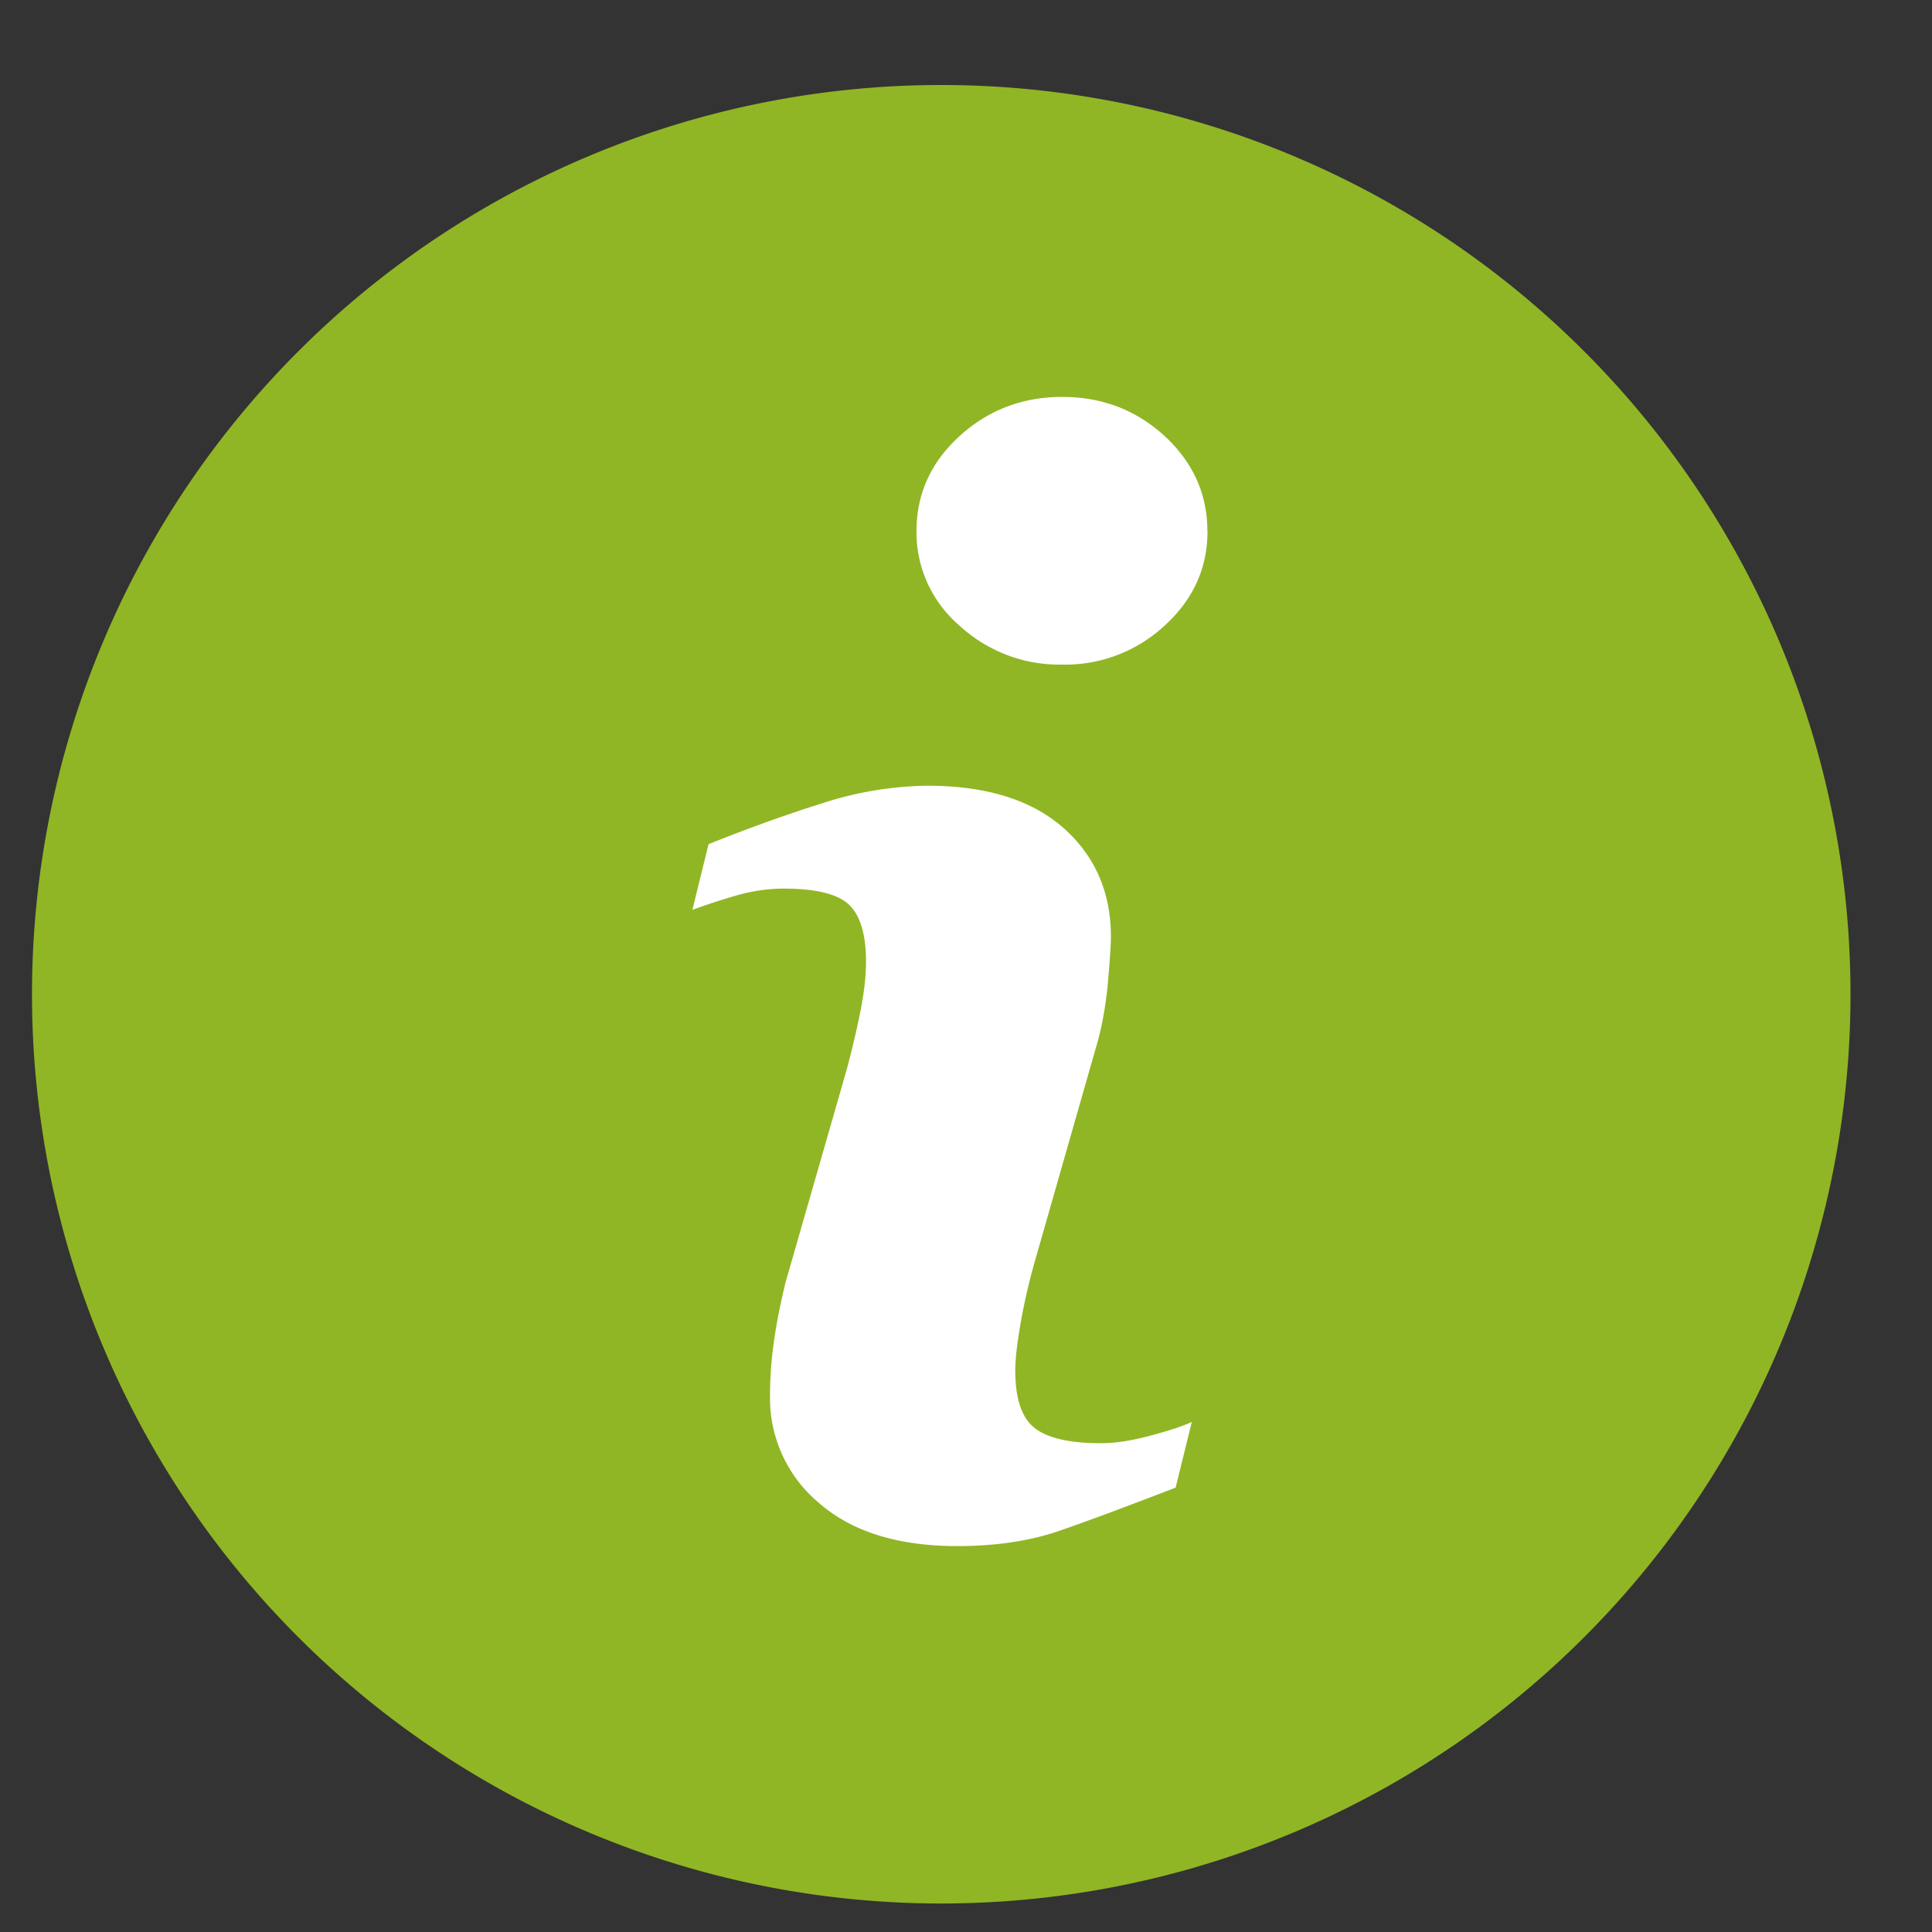
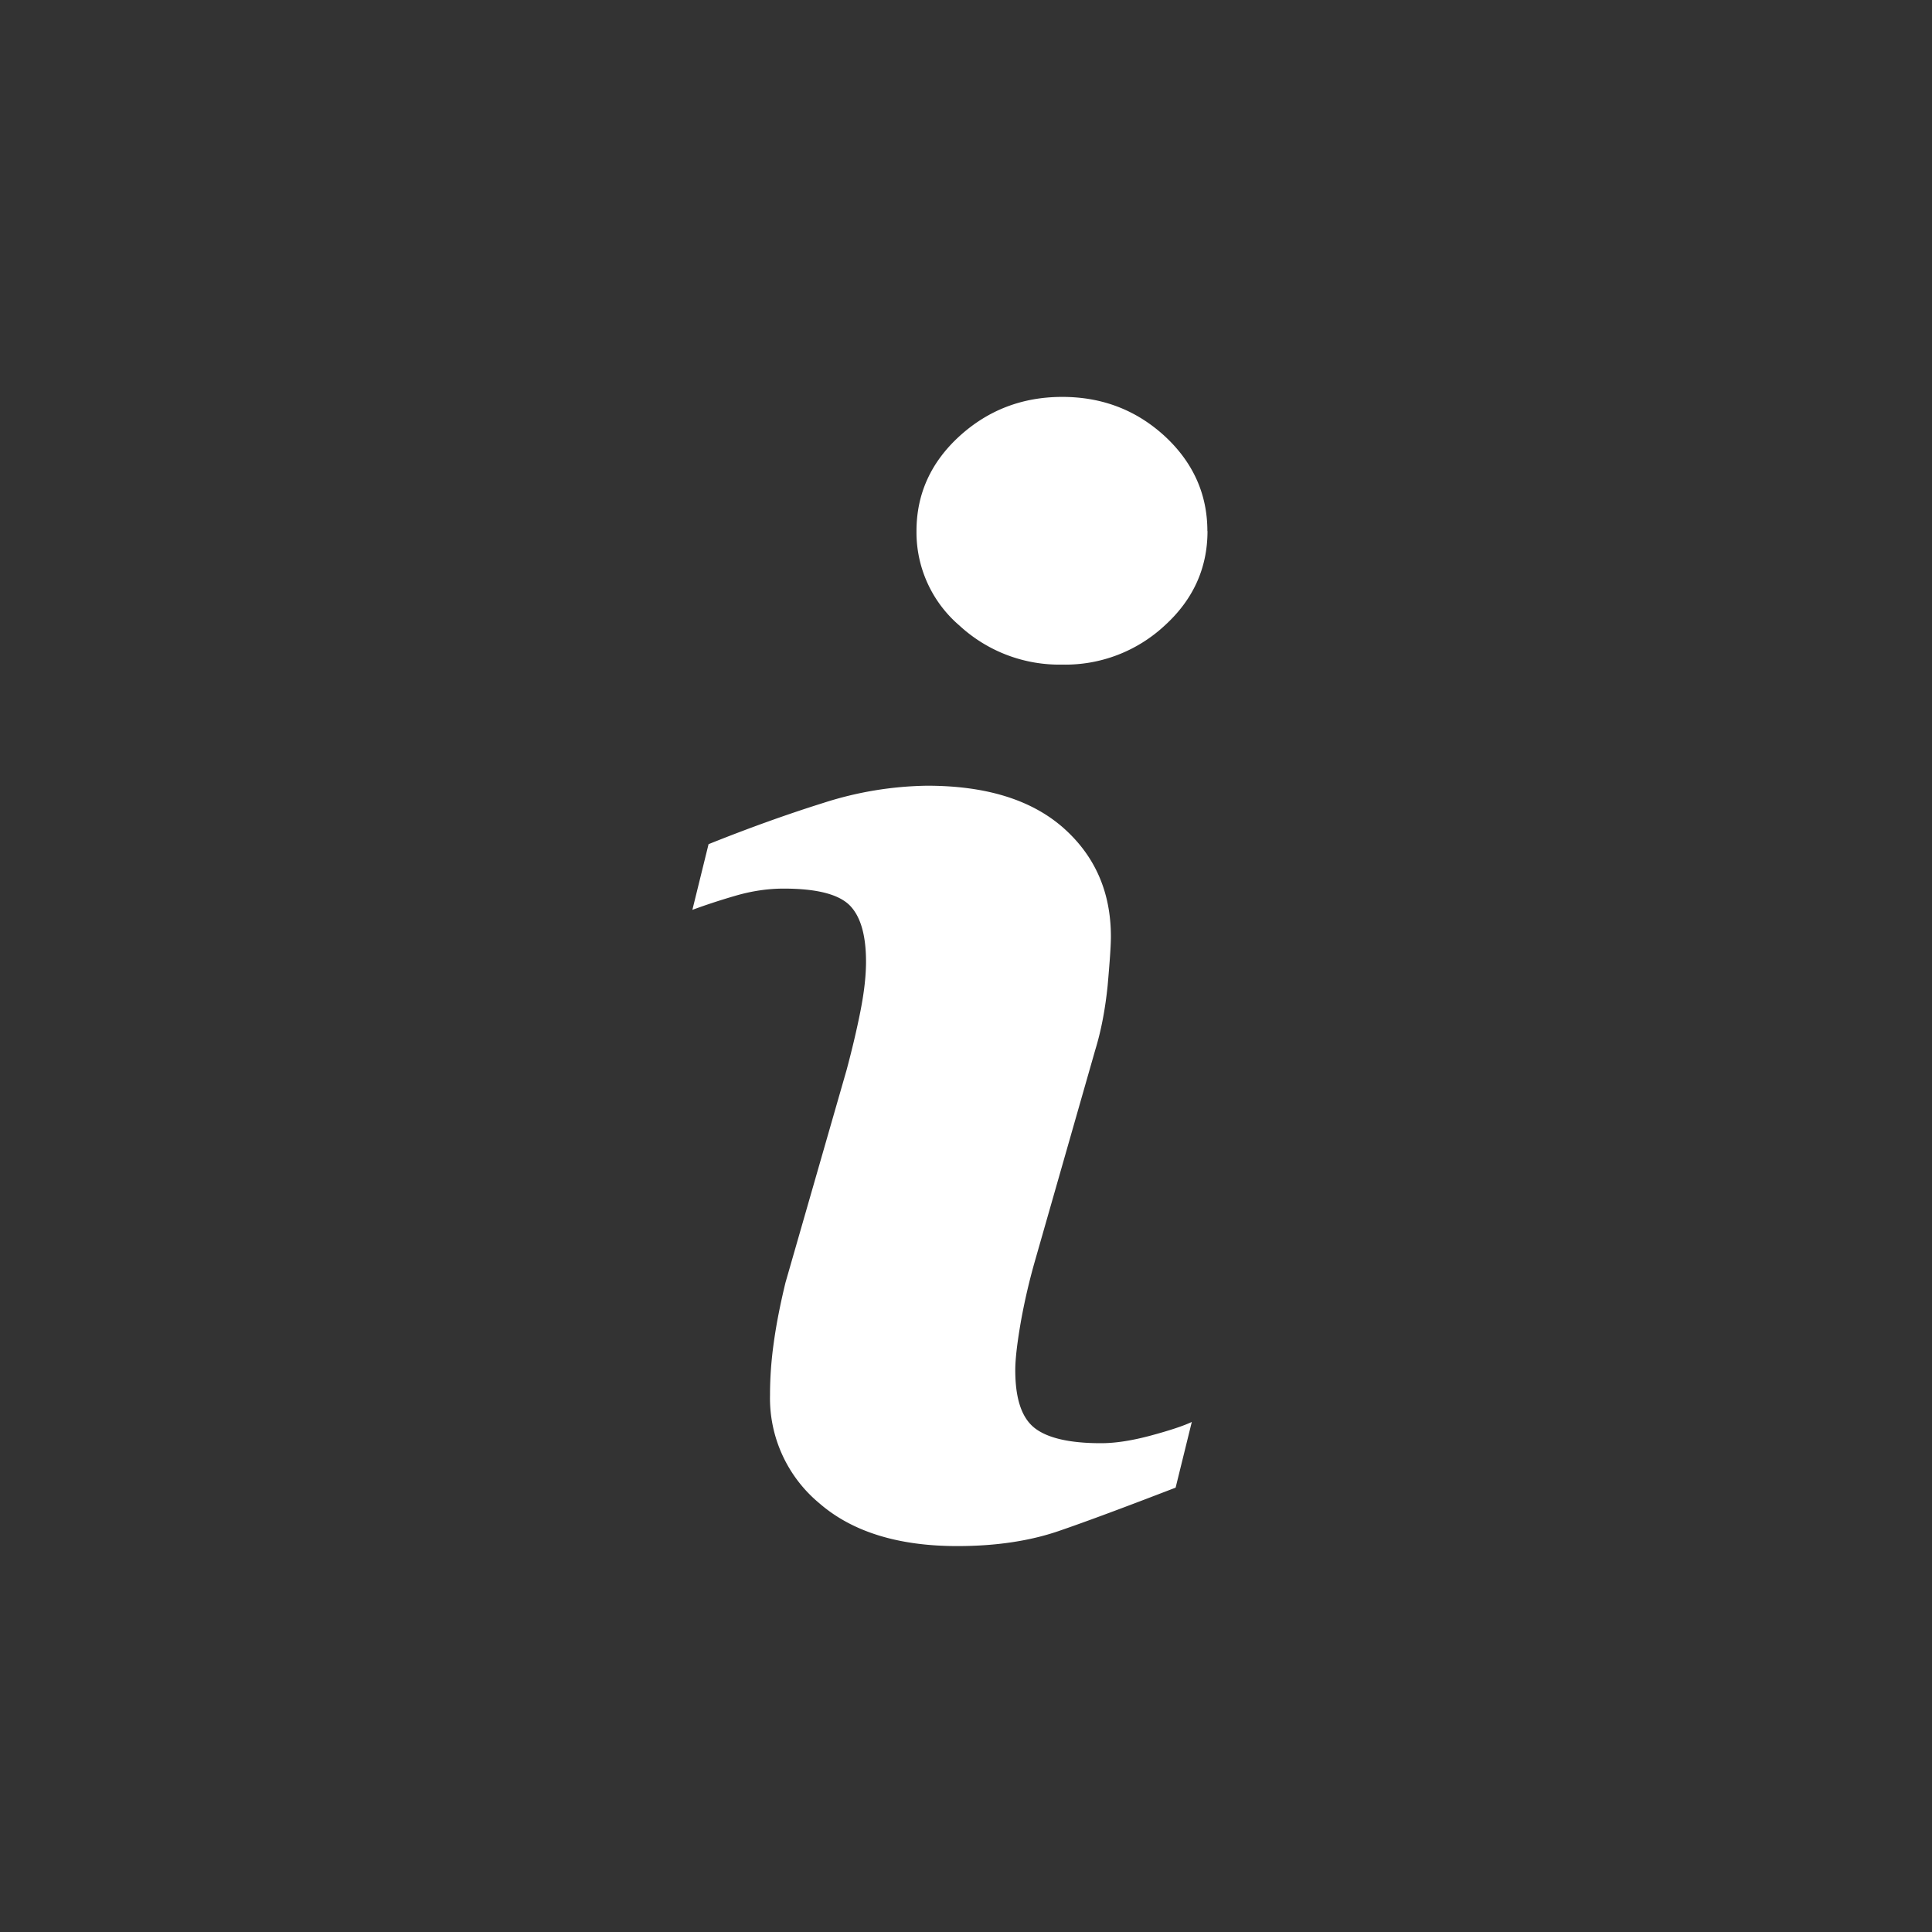
<svg xmlns="http://www.w3.org/2000/svg" width="16" height="16" viewBox="0 0 16 16">
  <rect x="0" y="0" width="16" height="16" fill="#333333" stroke="none" />
  <g fill="none" fill-rule="evenodd">
-     <path fill="#90B625" d="M15.325 8.234a7.53 7.53 0 1 1-15.06 0 7.53 7.53 0 0 1 15.06 0" />
    <path fill="#FFF" d="M10 4.398c0 .307-.119.568-.354.782a1.208 1.208 0 0 1-.849.324 1.22 1.22 0 0 1-.852-.324 1.016 1.016 0 0 1-.355-.782c0-.306.118-.568.355-.785.238-.217.522-.326.852-.326.331 0 .614.109.85.326.234.217.352.48.352.785M9.87 11.776l-.134.544c-.405.156-.728.277-.97.36-.24.082-.52.124-.838.124-.49 0-.872-.119-1.143-.355a1.13 1.13 0 0 1-.408-.896c0-.142.01-.285.031-.433.02-.147.052-.312.097-.498l.507-1.764c.045-.169.083-.329.113-.48.03-.152.047-.29.047-.414 0-.226-.048-.383-.141-.472-.095-.089-.275-.133-.542-.133-.13 0-.265.02-.401.06-.138.04-.256.08-.354.116l.134-.544c.332-.133.649-.247.952-.342a2.92 2.92 0 0 1 .858-.142c.488 0 .862.116 1.126.347.263.232.396.532.396.903 0 .077-.01.212-.027.406-.02.194-.053.37-.102.53l-.503 1.76c-.04.141-.079.302-.112.483-.032.182-.048.319-.048.41 0 .235.052.394.159.479.106.084.29.127.55.127.123 0 .26-.022.416-.064.155-.042.267-.079.337-.112" />
  </g>
</svg>